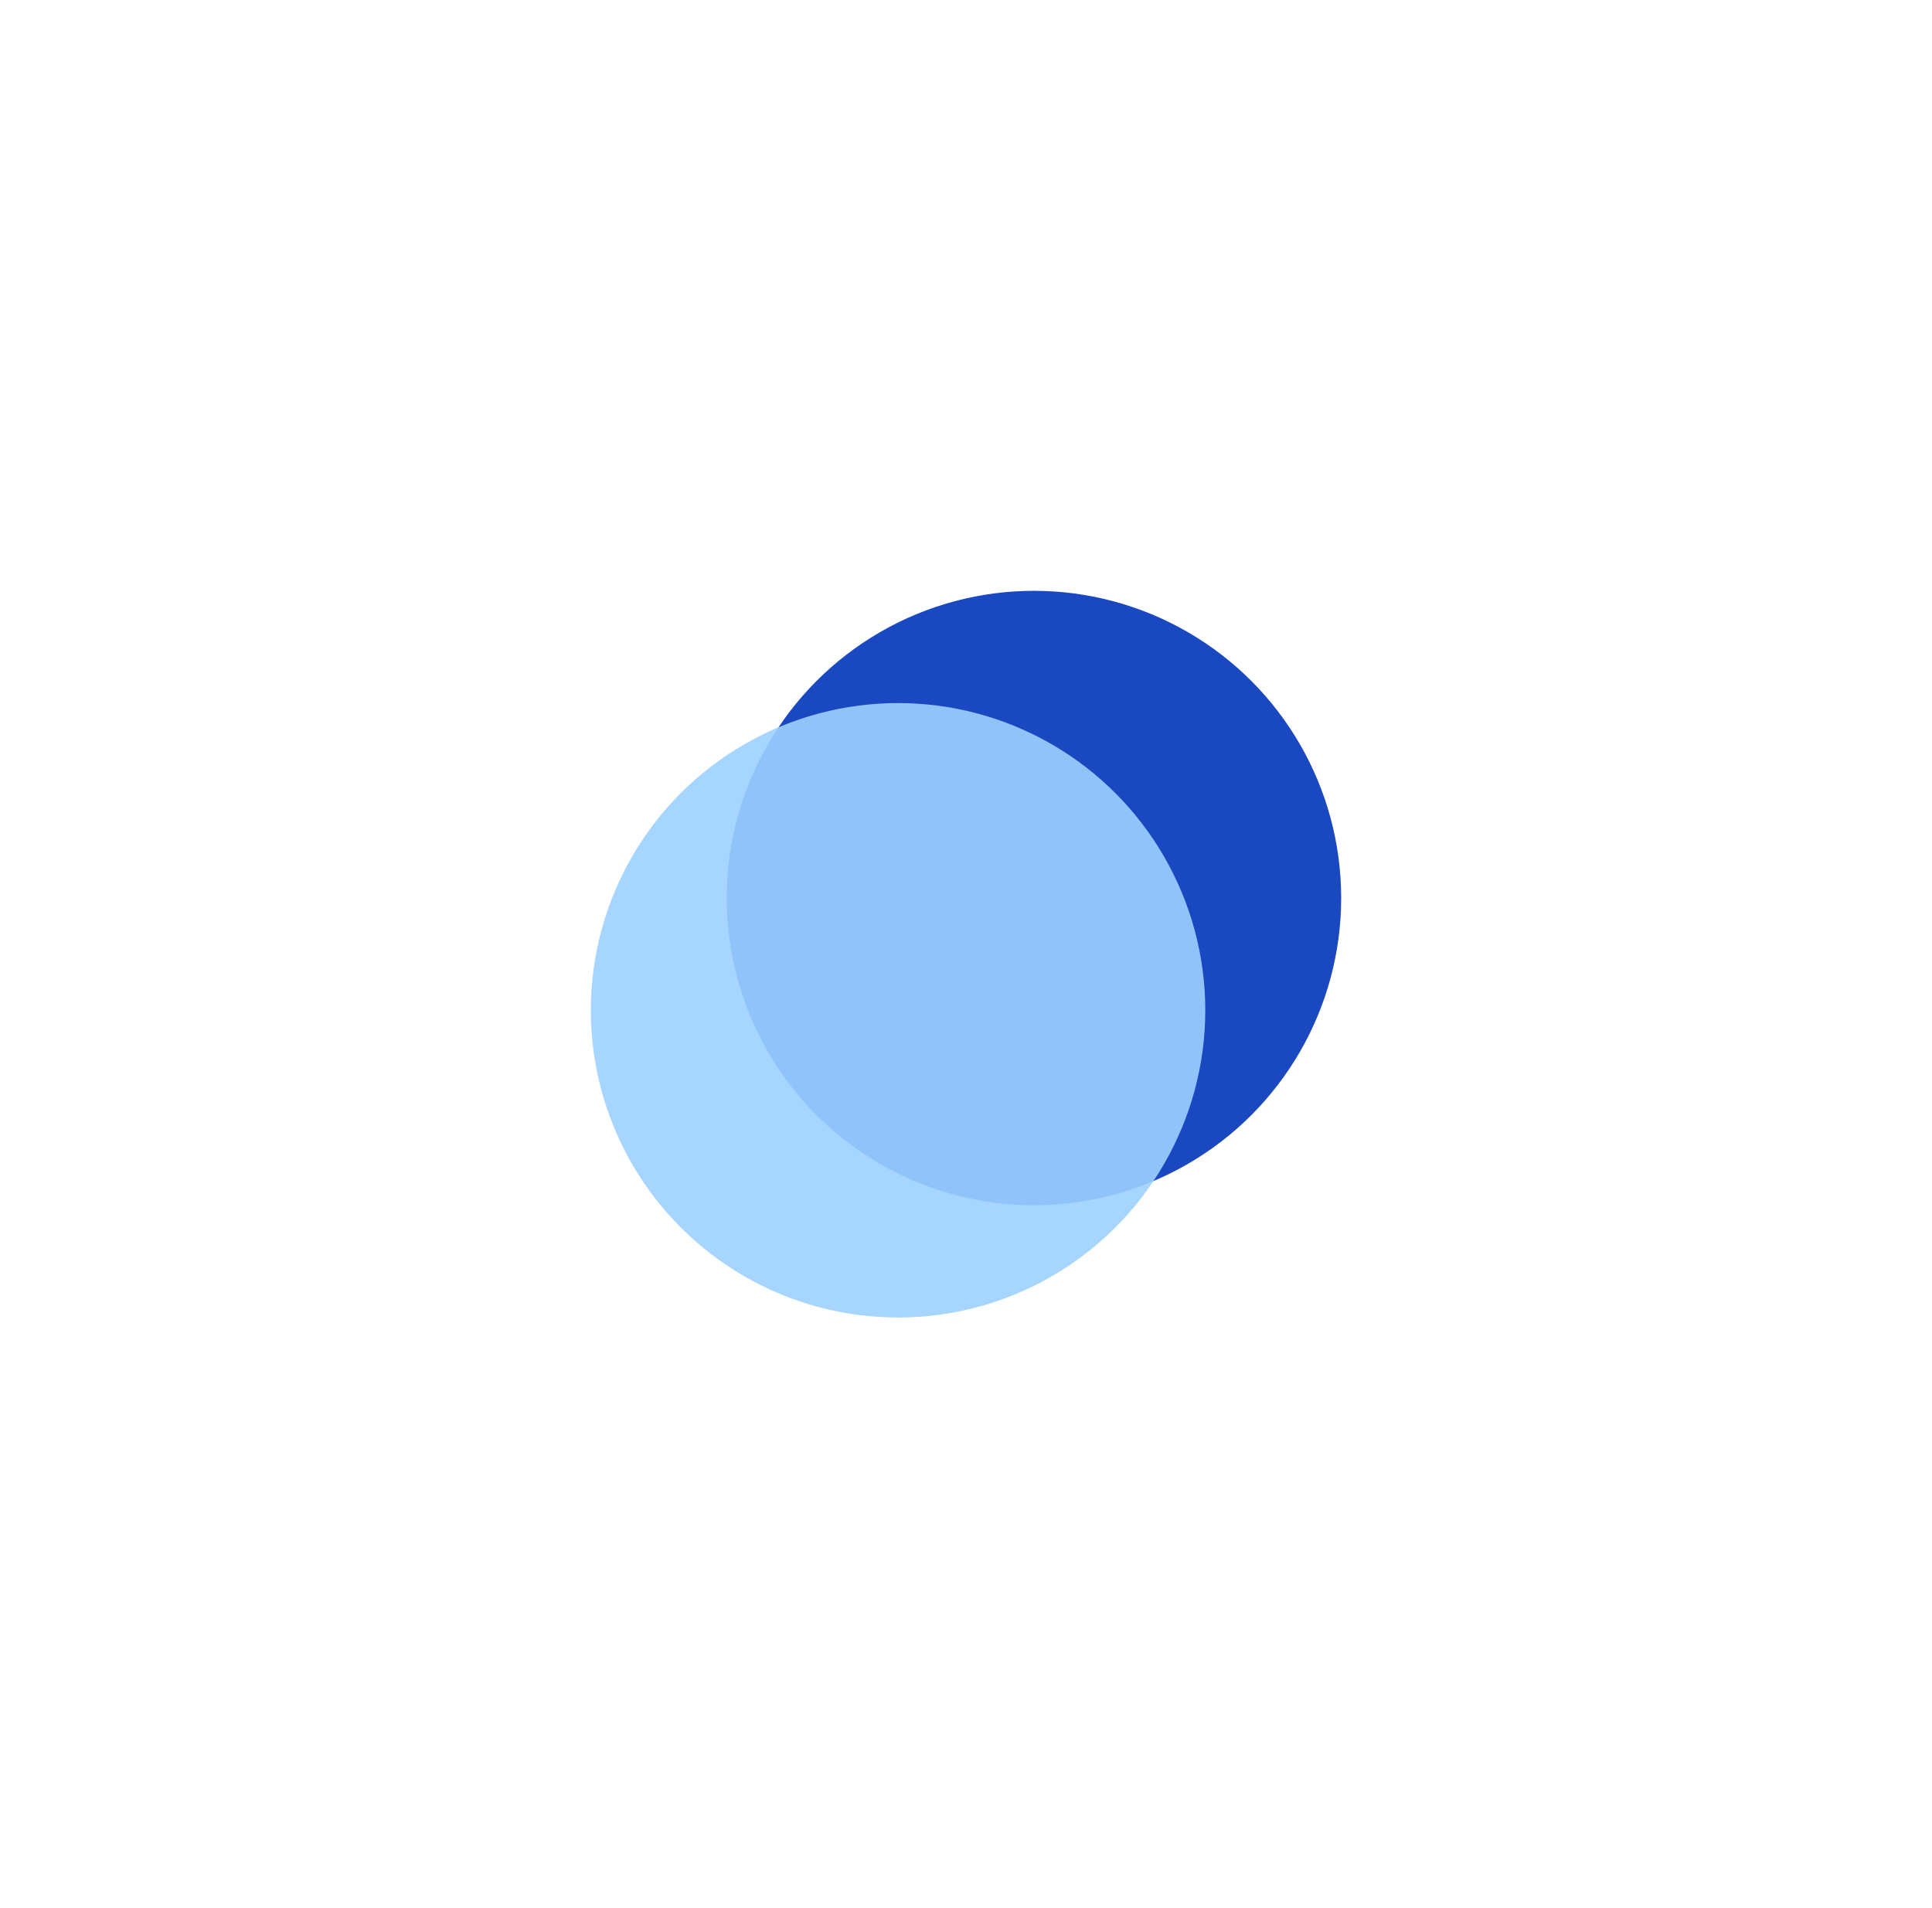
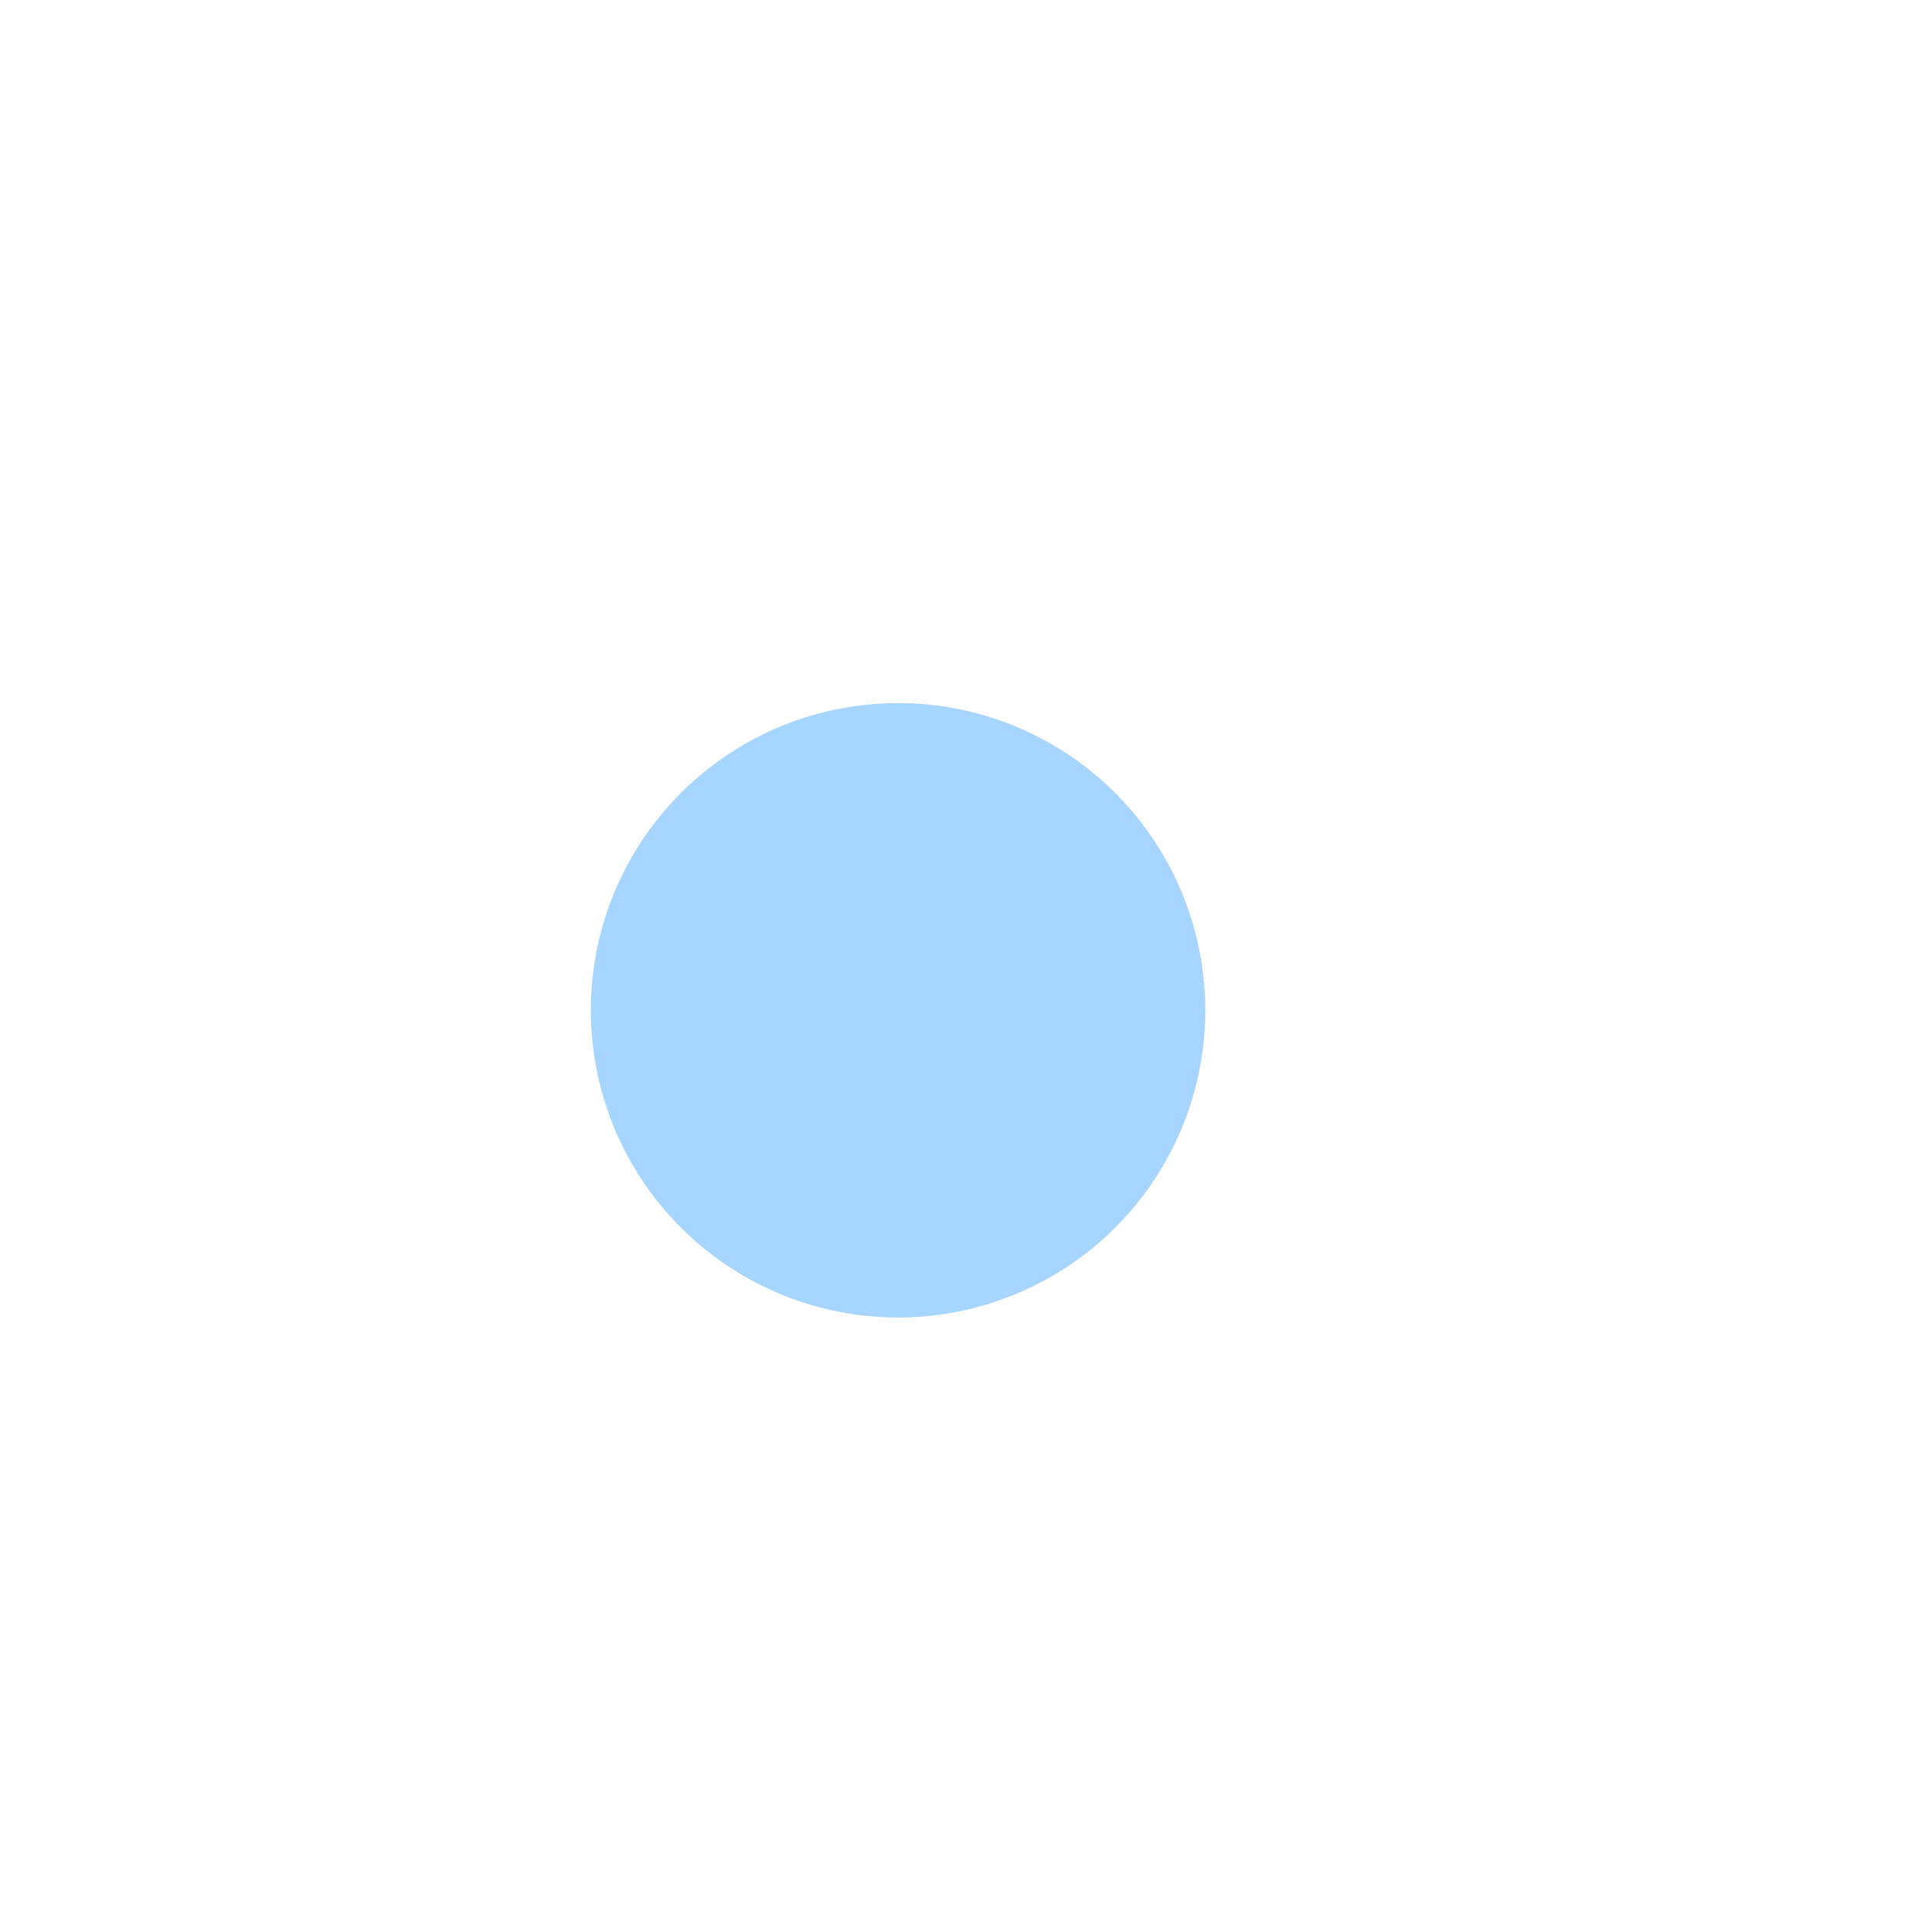
<svg xmlns="http://www.w3.org/2000/svg" width="327" height="323" viewBox="0 0 327 323" fill="none">
  <g opacity="0.9" filter="url(#filter0_f)">
-     <circle r="52" transform="matrix(-1 0 0 1 175 152)" fill="#0034BA" />
-   </g>
+     </g>
  <g opacity="0.9" filter="url(#filter1_f)">
    <circle r="52" transform="matrix(-1 0 0 1 152 171)" fill="#9CD0FF" />
  </g>
  <defs>
    <filter id="filter0_f" x="23" y="0" width="304" height="304" filterUnits="userSpaceOnUse" color-interpolation-filters="sRGB">
      <feFlood flood-opacity="0" result="BackgroundImageFix" />
      <feBlend mode="normal" in="SourceGraphic" in2="BackgroundImageFix" result="shape" />
      <feGaussianBlur stdDeviation="50" result="effect1_foregroundBlur" />
    </filter>
    <filter id="filter1_f" x="0" y="19" width="304" height="304" filterUnits="userSpaceOnUse" color-interpolation-filters="sRGB">
      <feFlood flood-opacity="0" result="BackgroundImageFix" />
      <feBlend mode="normal" in="SourceGraphic" in2="BackgroundImageFix" result="shape" />
      <feGaussianBlur stdDeviation="50" result="effect1_foregroundBlur" />
    </filter>
  </defs>
</svg>